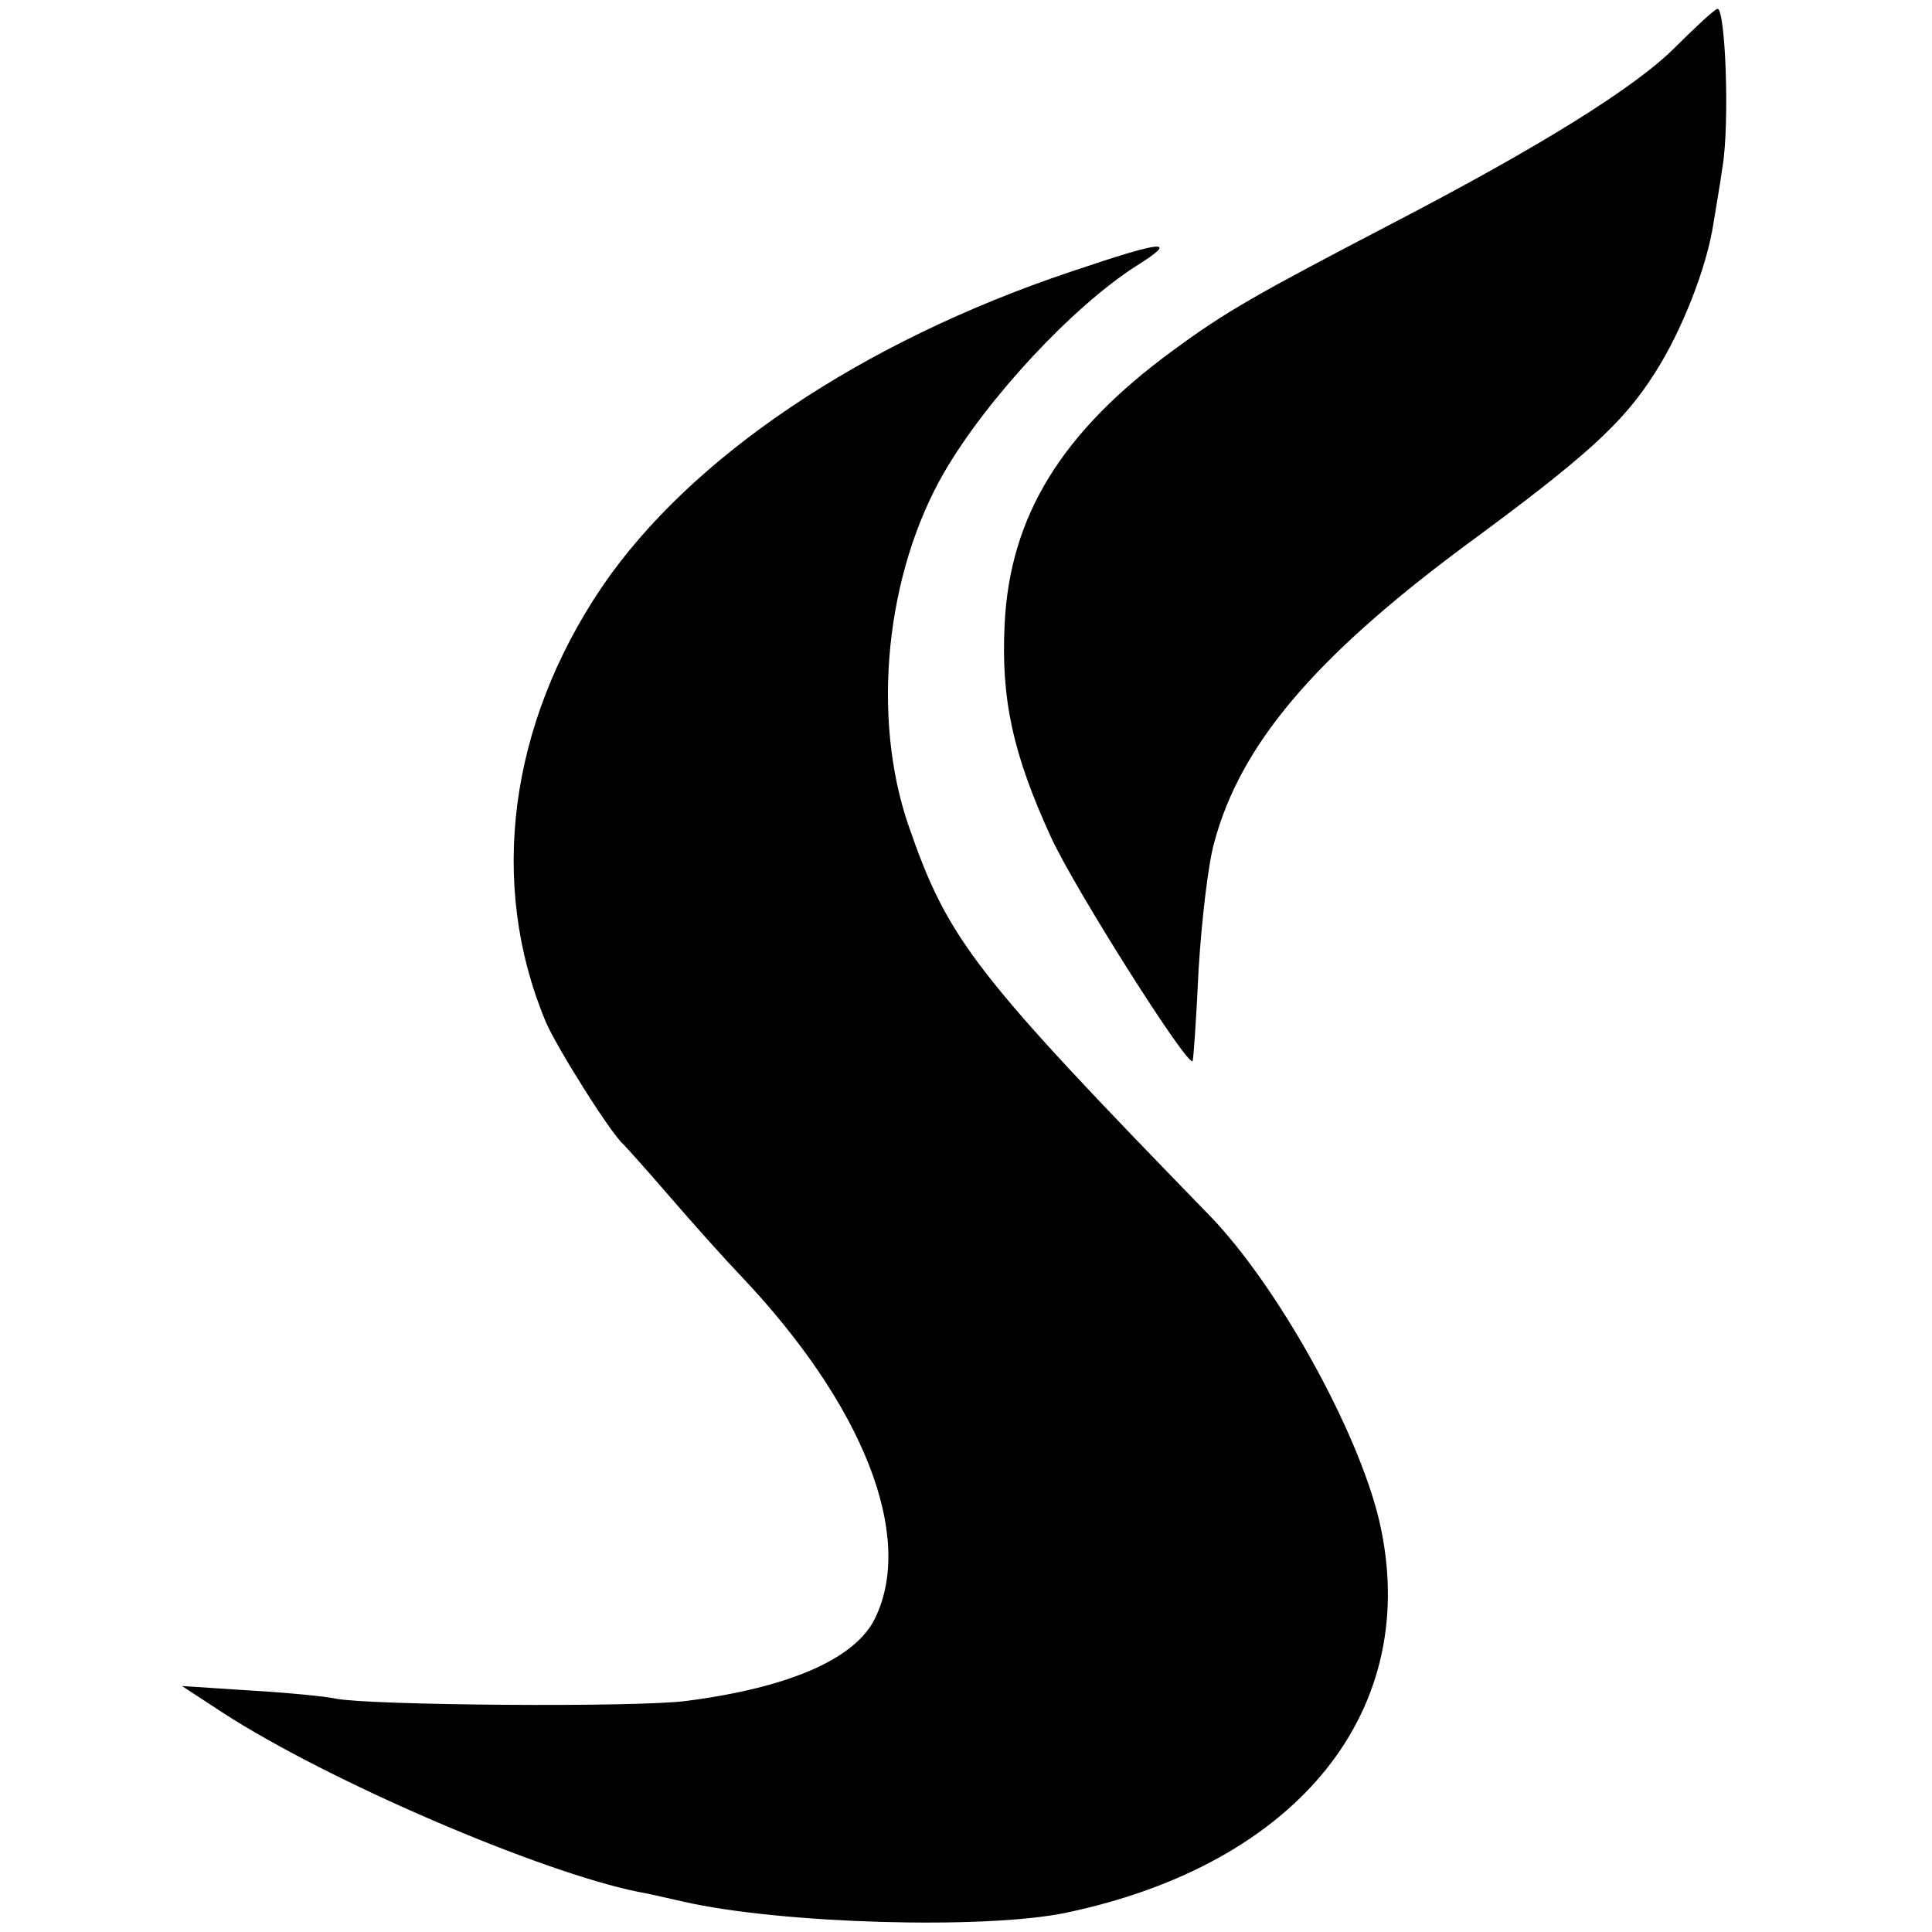
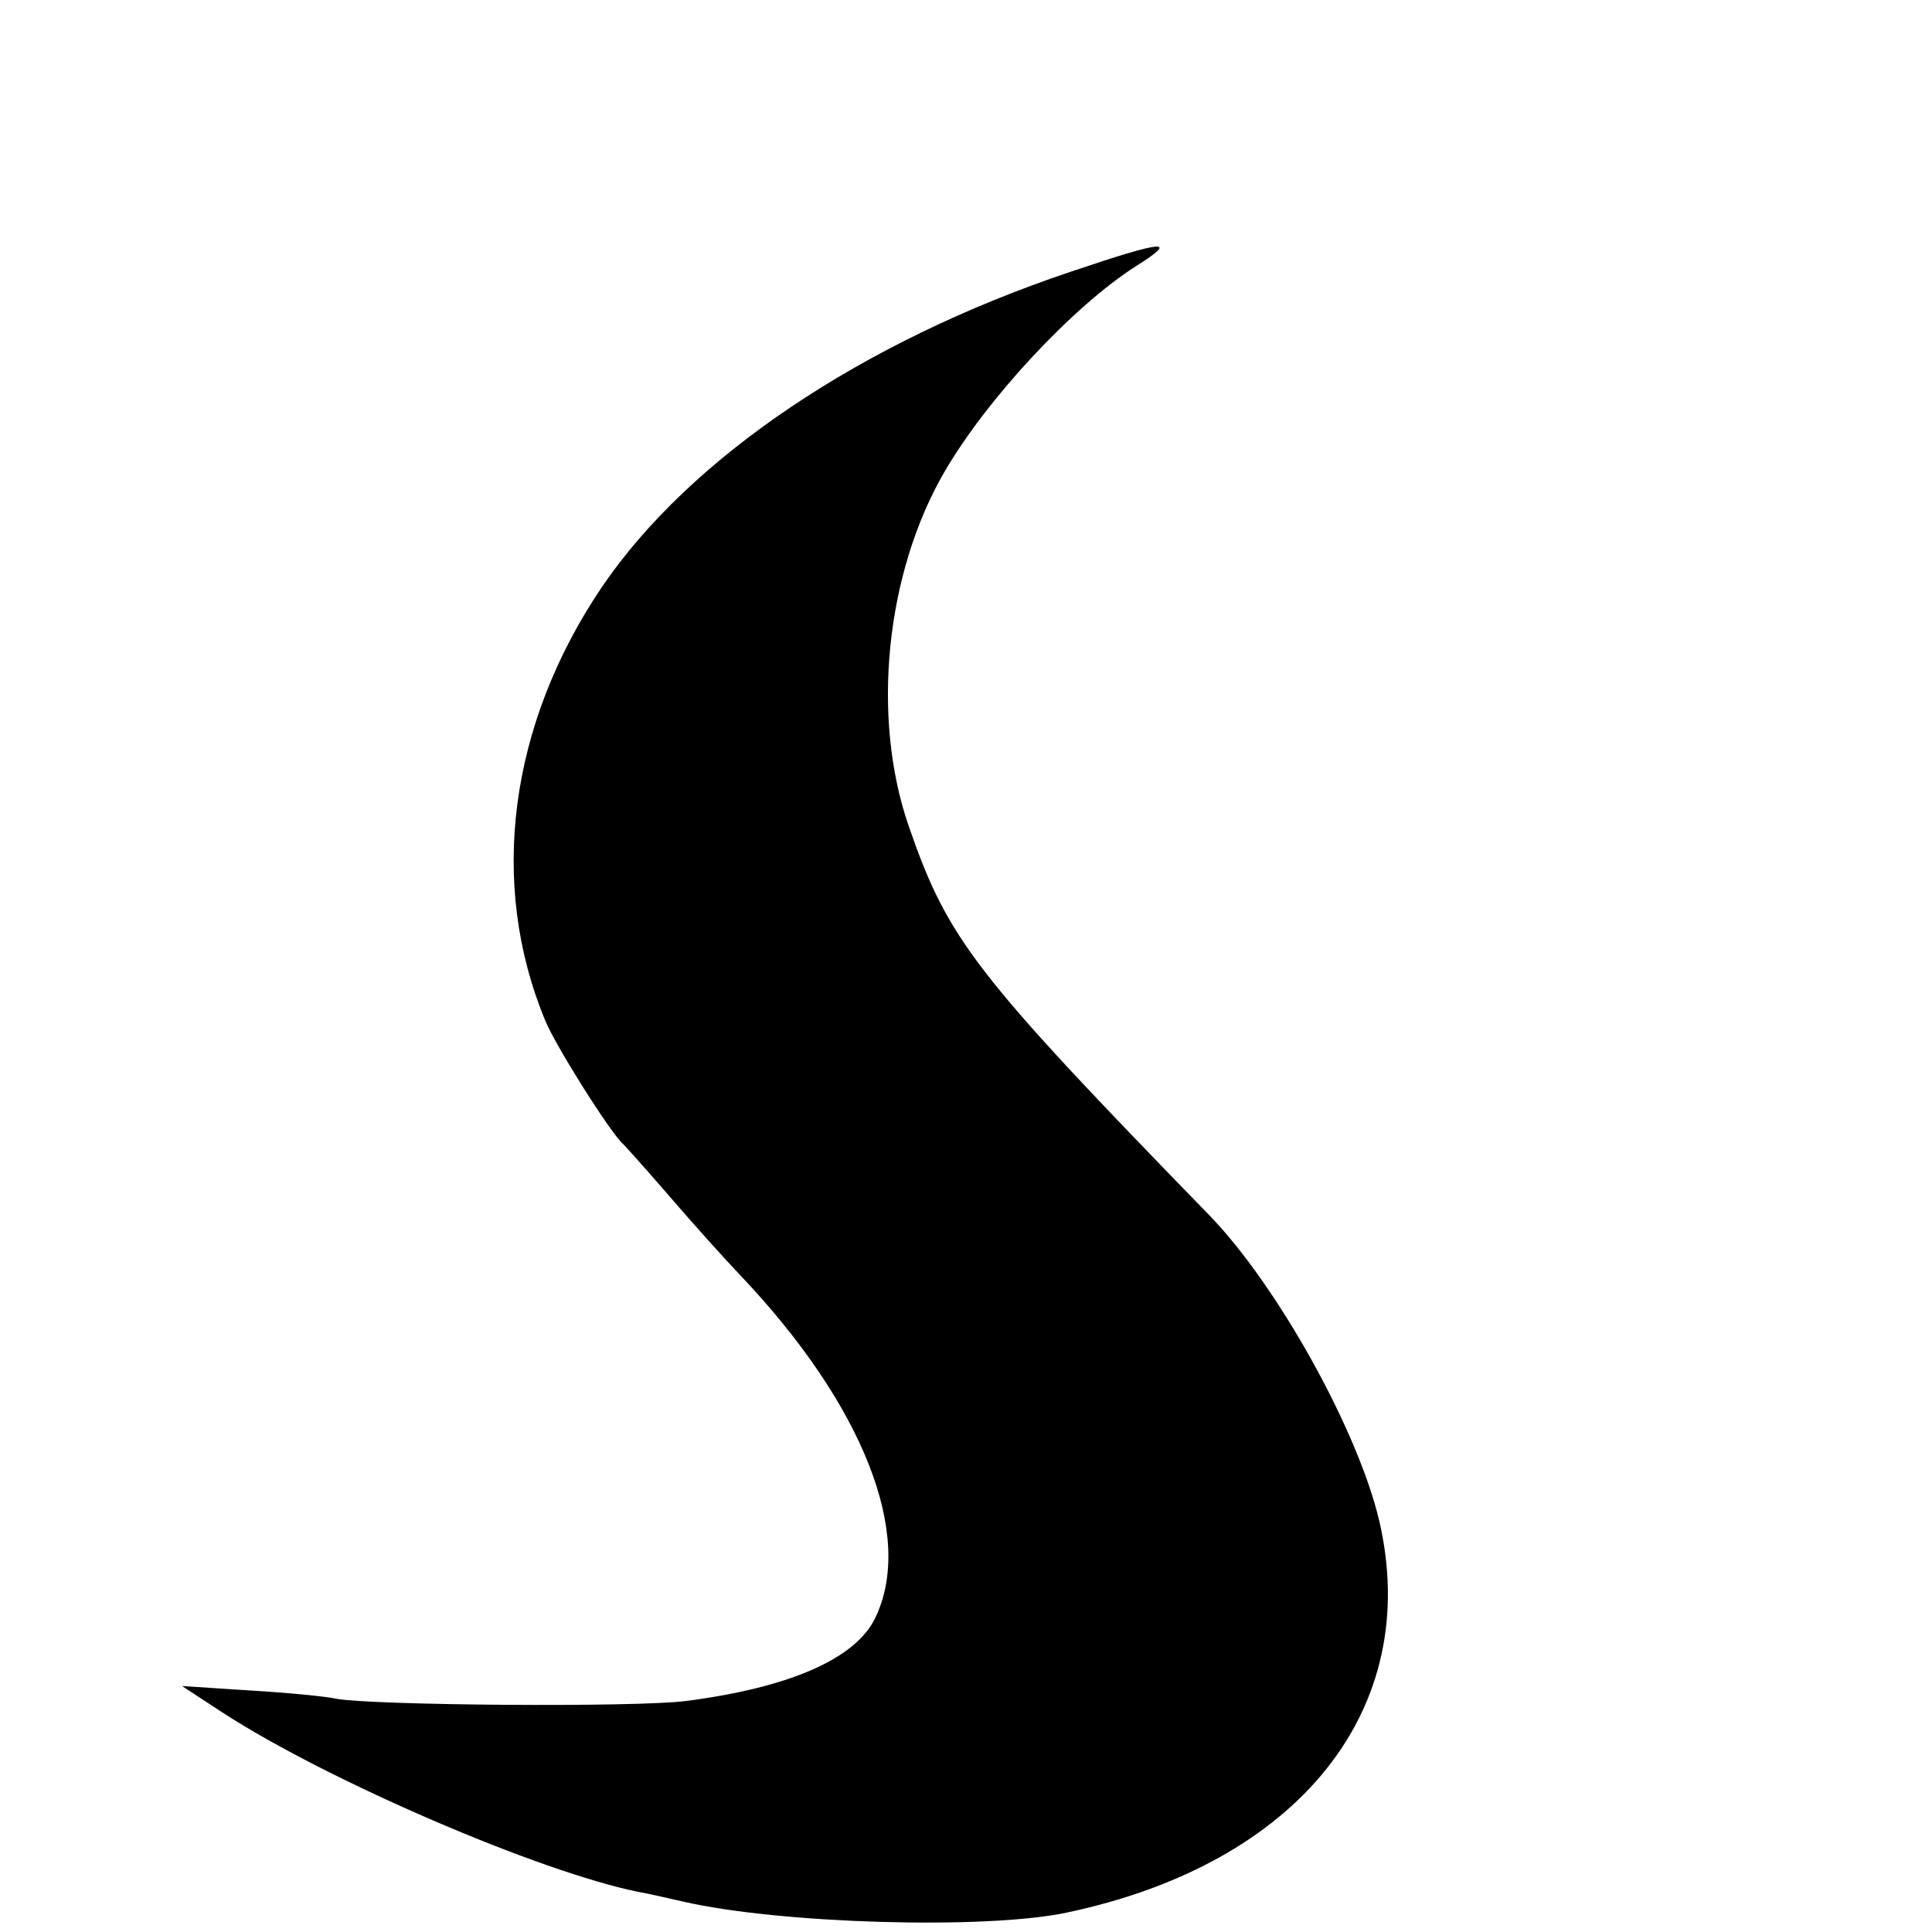
<svg xmlns="http://www.w3.org/2000/svg" version="1" width="346.667" height="346.667" viewBox="0 0 260 260">
-   <path d="M225.4 6.4c-5.4 5.4-18.1 13.3-37.9 23.6-18.6 9.7-22.5 11.9-29.7 17.2-15 11-21.9 22.3-22.6 36.8-.5 10.1 1.1 17.5 6.3 28.8 3.2 6.9 18.3 30.8 19 30 .1-.2.5-5.7.8-12.3.4-6.6 1.3-14.3 2.1-17.1 3.5-13.1 13.4-24.8 33.4-39.7 16.6-12.2 21.6-16.7 25.9-23.5 3.6-5.6 7-14.2 7.9-20.2.3-1.9.9-5.3 1.2-7.5 1-5.8.4-21.7-.7-21.3-.4.1-2.9 2.4-5.7 5.2z" />
  <path d="M144 36.6C116 46 92.9 61.5 81 79c-12.5 18.5-15.3 39.9-7.6 58.4 1.4 3.4 8.9 15.3 10.5 16.6.3.3 3.1 3.4 6.2 7s7.4 8.4 9.6 10.7c16.5 17.4 23.4 35 18.1 46-2.6 5.5-11.5 9.4-25.4 11.2-6.7.9-42.6.6-47.2-.3-1.3-.3-6.4-.8-11.5-1.1l-9.2-.6 5.5 3.6c14.2 9.2 42.6 21.4 55.9 24.1.7.1 3.4.7 6 1.3 13 3 40.7 3.8 51.6 1.5 31.4-6.6 48-27.5 42.1-52.8-2.9-12.2-13.7-31.6-22.8-41-31.7-32.6-35.2-37.1-40.5-52.4-5.1-14.7-3.1-34.1 4.8-47.7 5.7-9.8 17.2-22.2 25.8-27.7 5.9-3.7 3.8-3.5-8.9.8z" />
</svg>